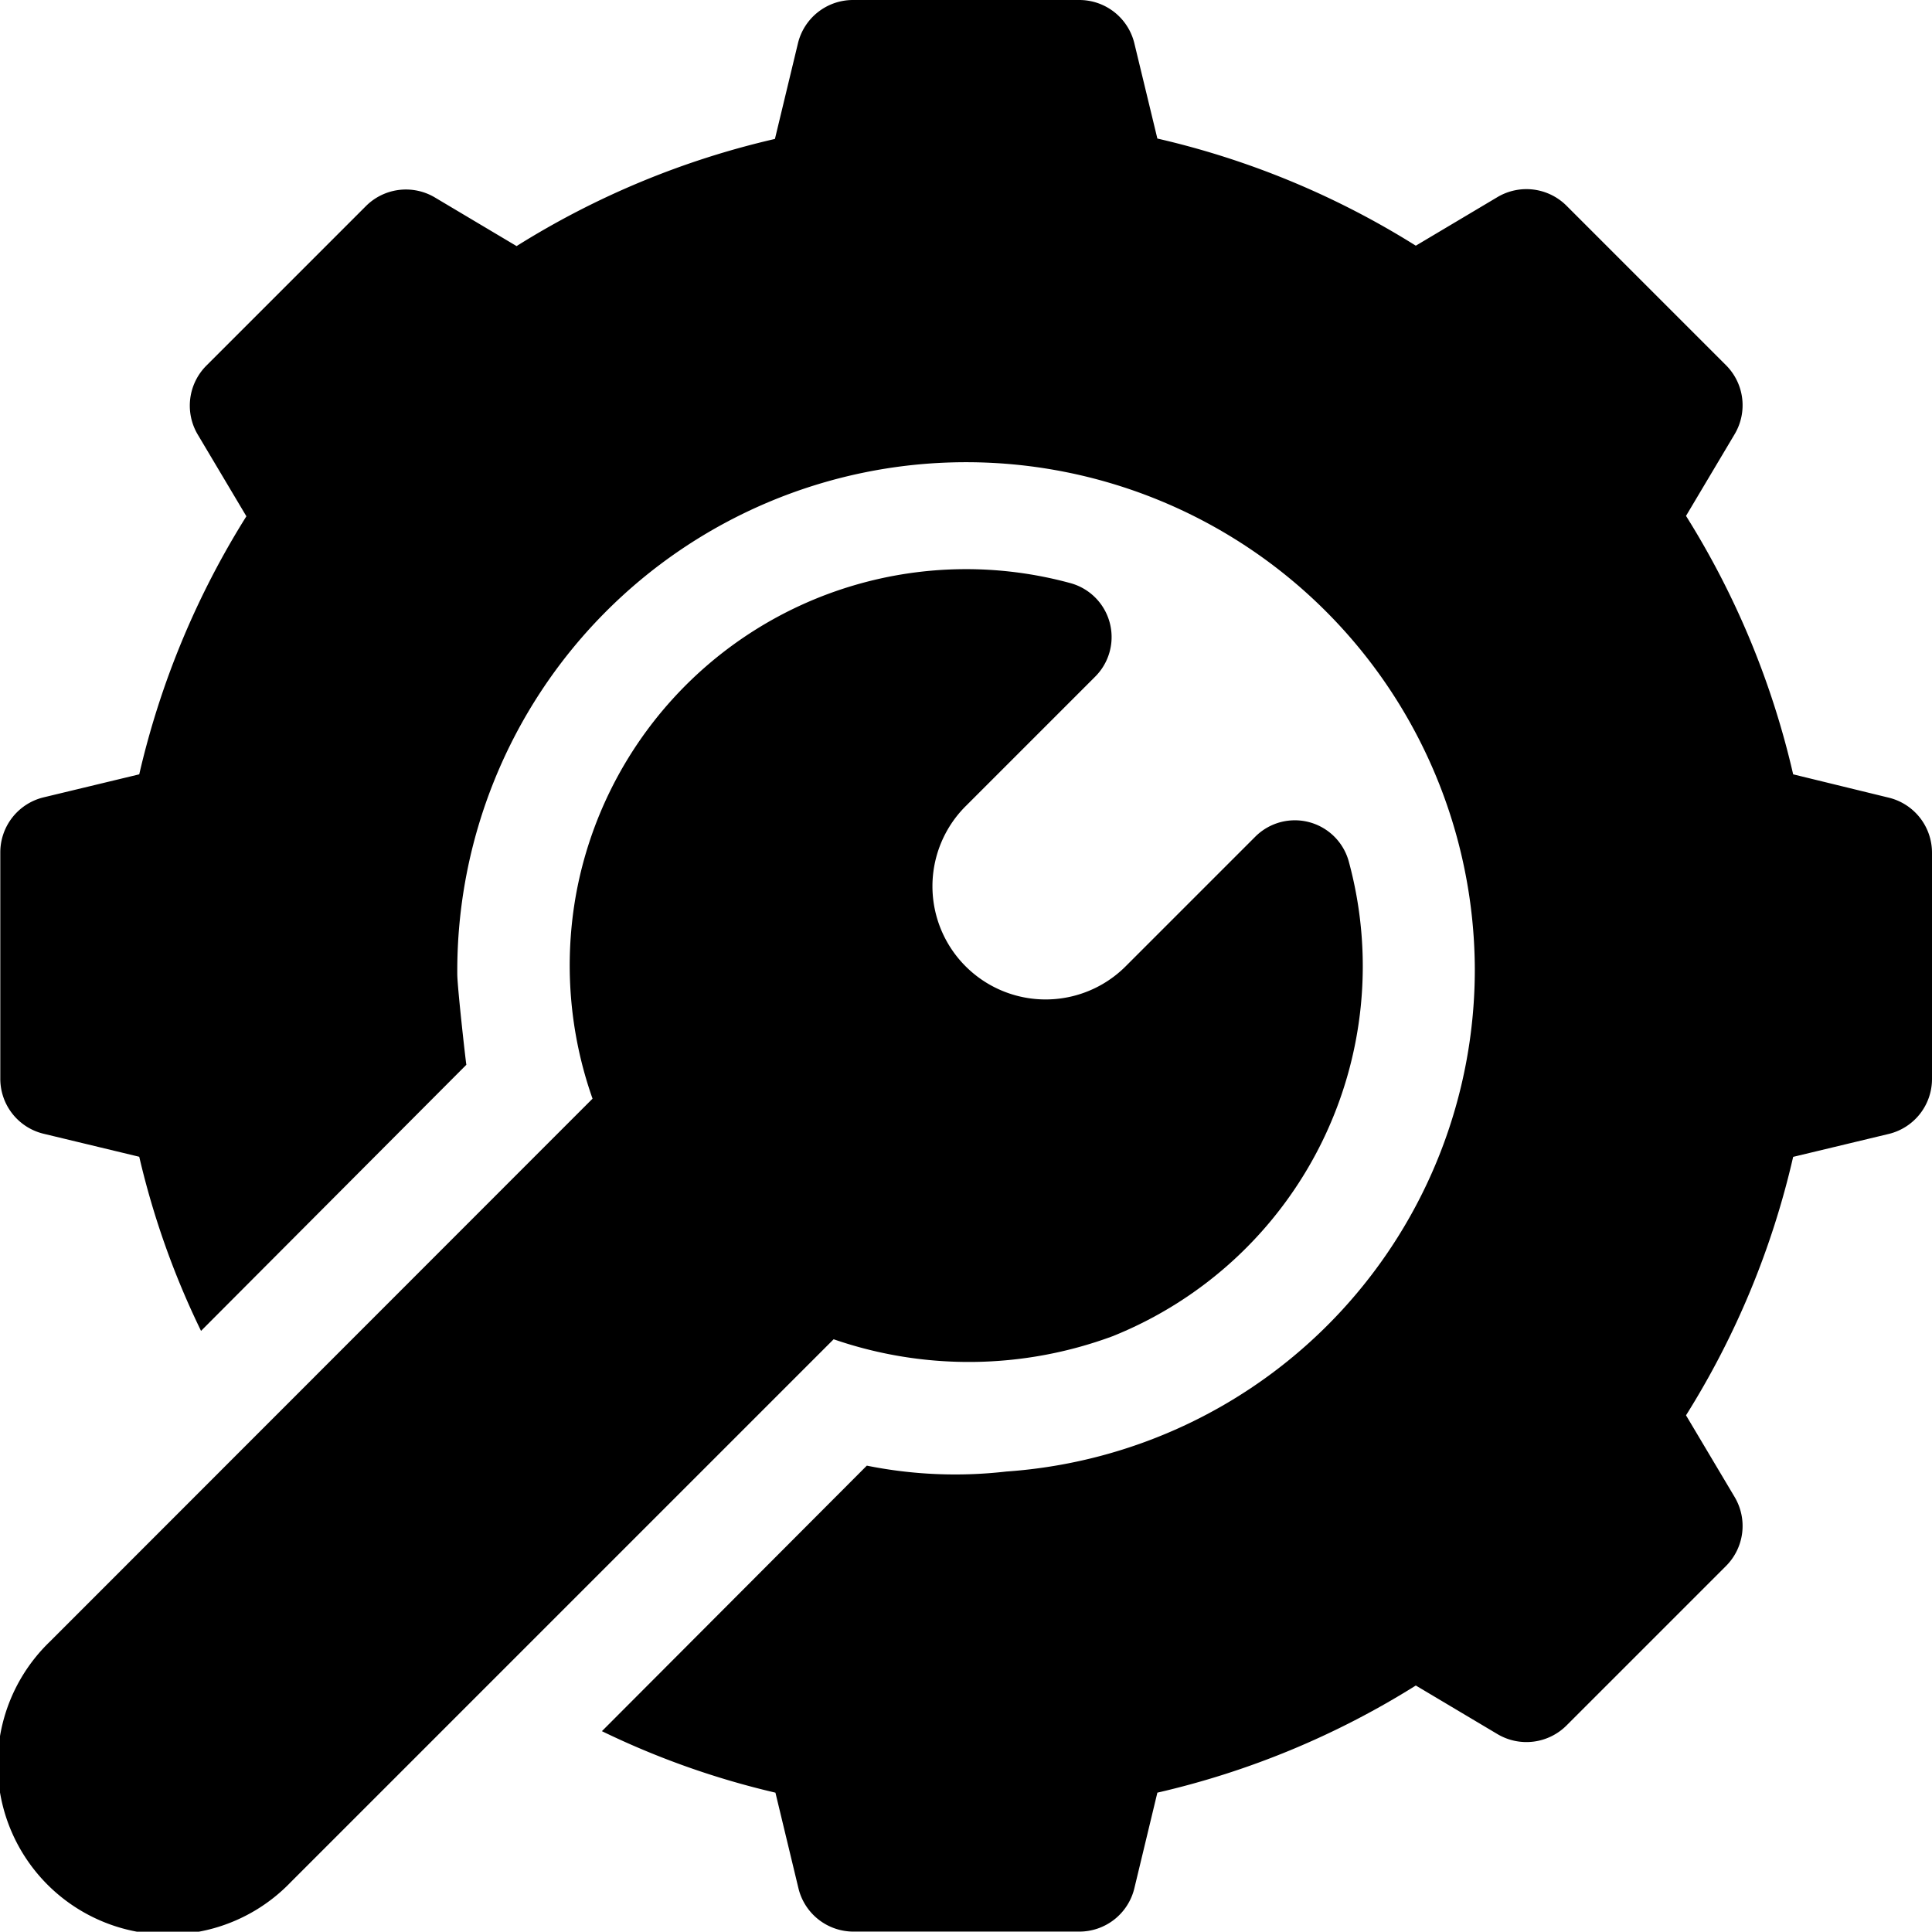
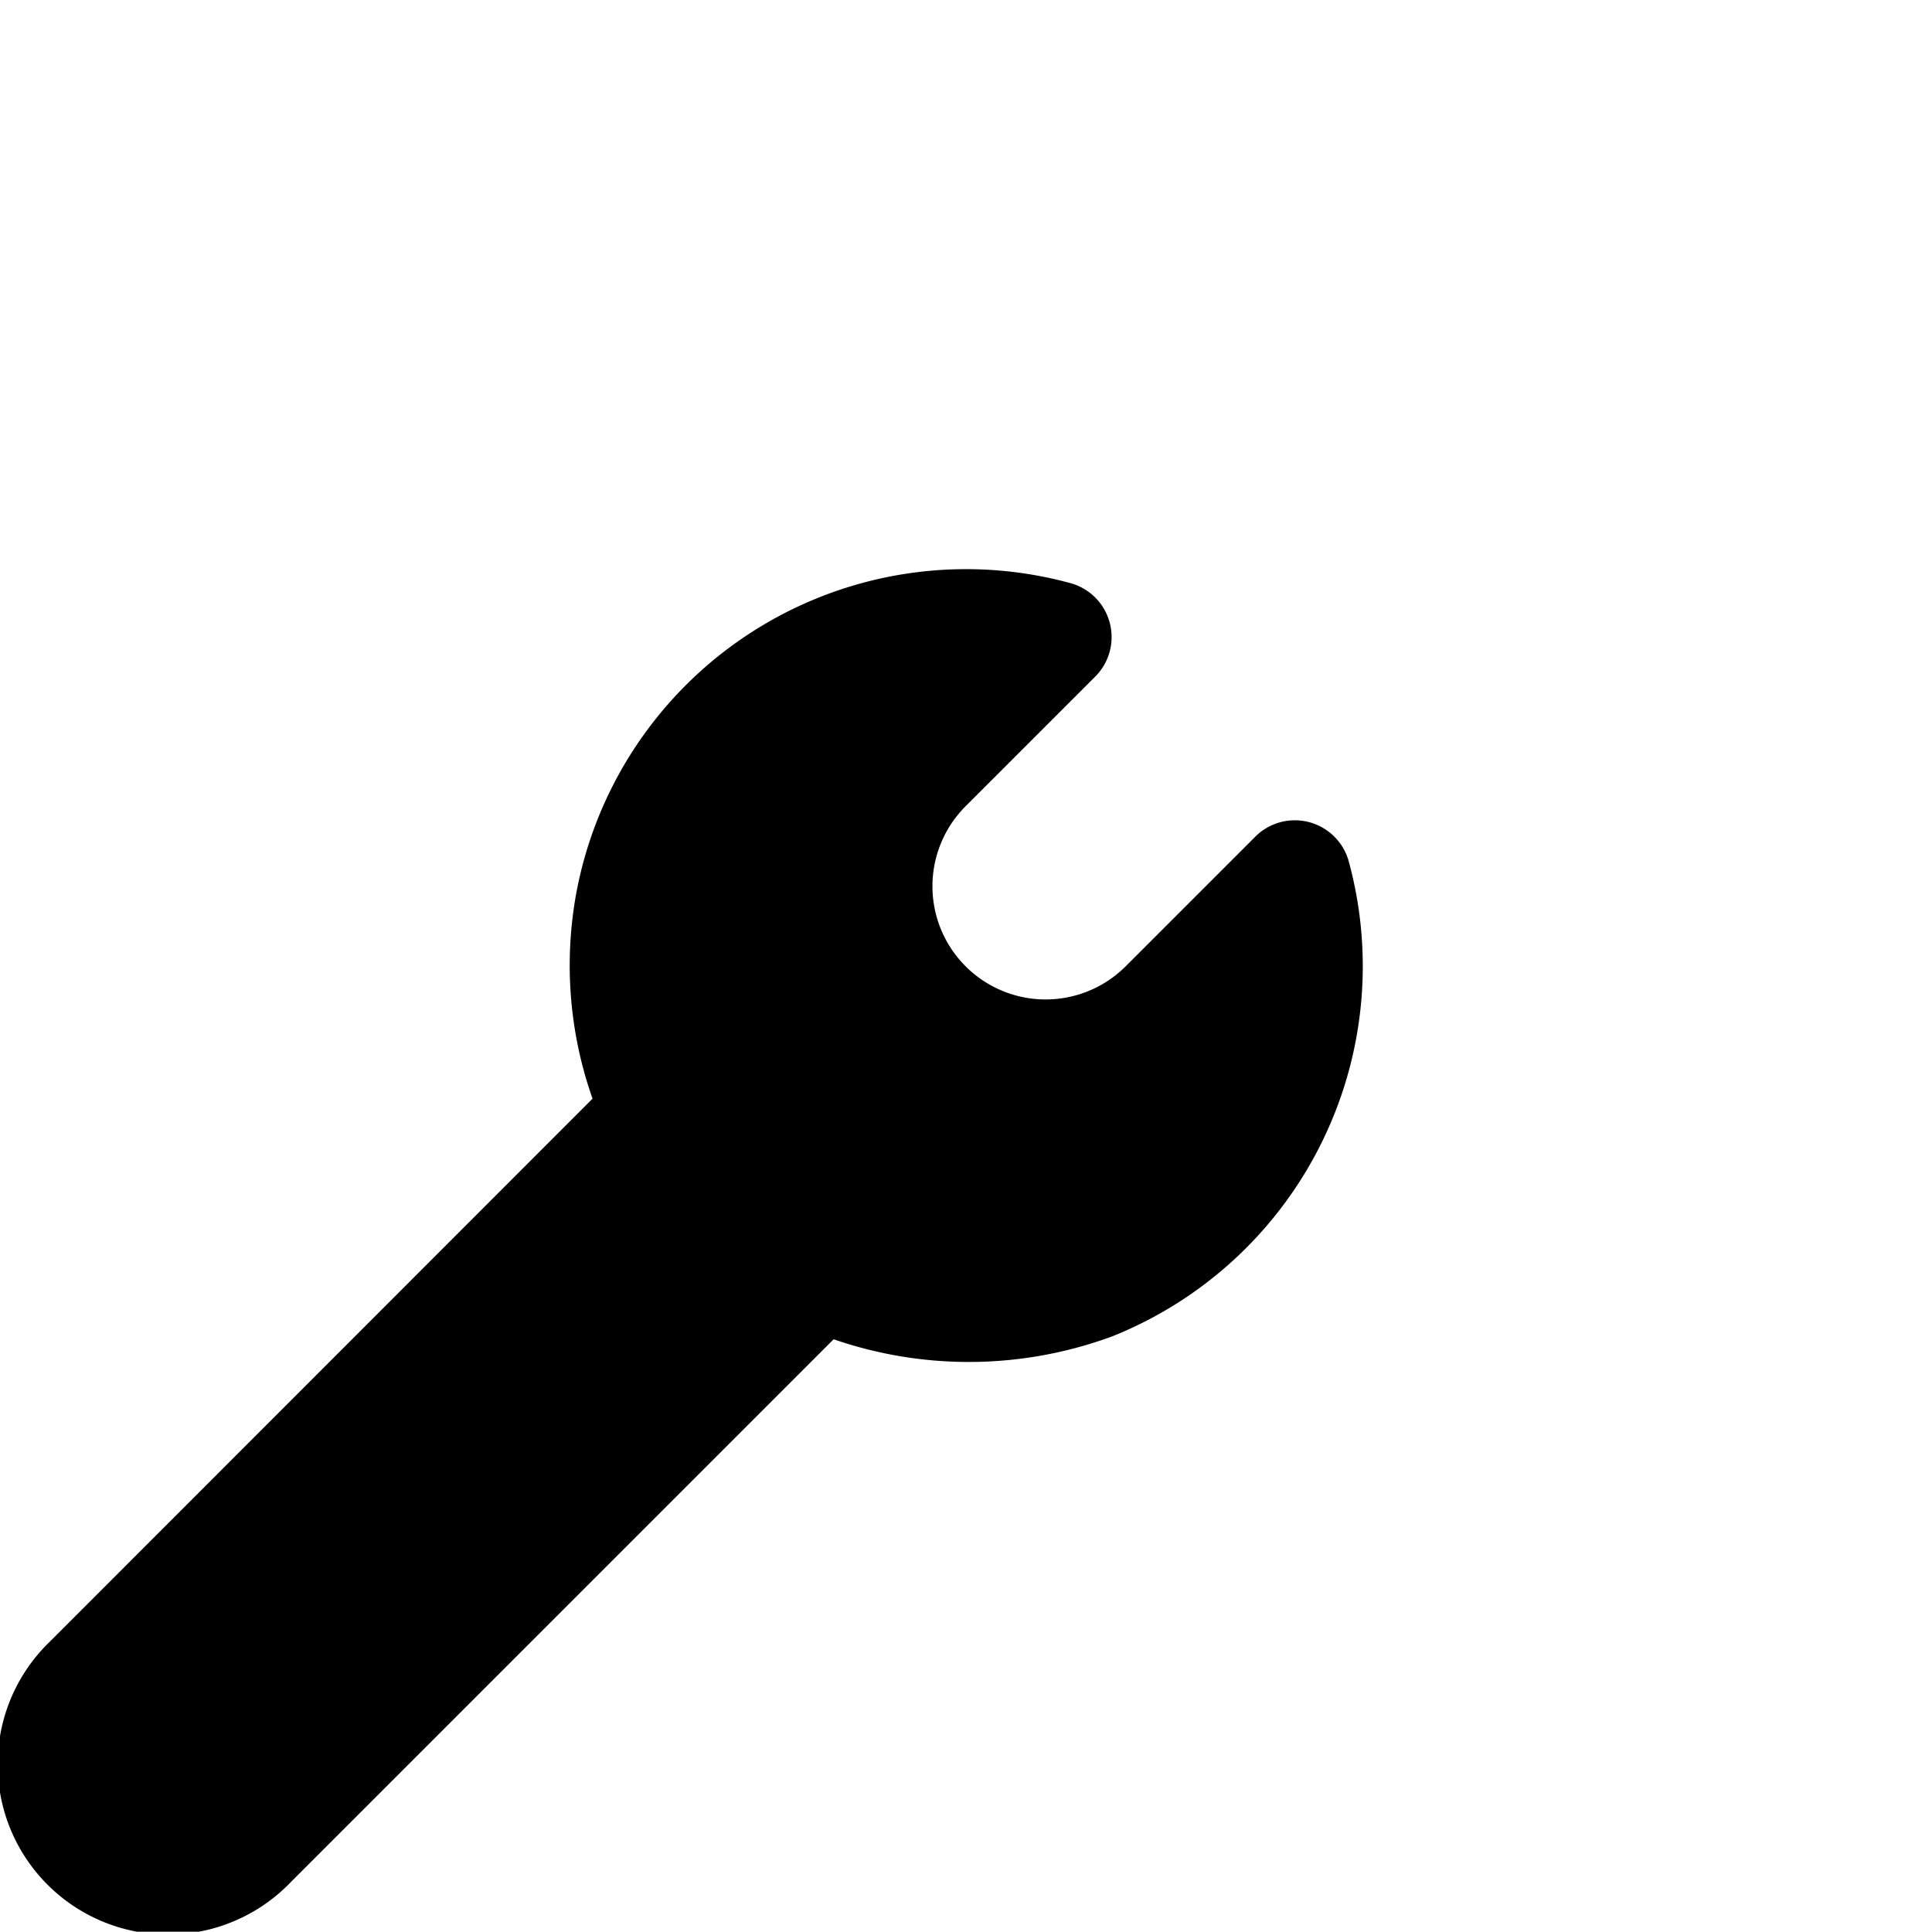
<svg xmlns="http://www.w3.org/2000/svg" width="19.384" height="19.381" viewBox="0 0 19.384 19.381">
  <g id="settings_6_" data-name="settings (6)" transform="translate(0.001 -0.031)">
    <g id="Group_8077" data-name="Group 8077" transform="translate(0.002 0.031)">
      <g id="Group_8076" data-name="Group 8076" transform="translate(0 0)">
        <g id="Group_8075" data-name="Group 8075">
-           <path id="Path_4648" data-name="Path 4648" d="M123.583,282.006h0C123.6,281.994,123.594,281.995,123.583,282.006Z" transform="translate(-118.907 -271.323)" />
-           <path id="Path_4649" data-name="Path 4649" d="M19.015,8.035,18.052,7.8a8.441,8.441,0,0,0-1.075-2.593l.488-.82a.568.568,0,0,0-.087-.692l-1.6-1.6a.569.569,0,0,0-.692-.087l-.82.488a8.441,8.441,0,0,0-2.593-1.075L11.441.461a.568.568,0,0,0-.551-.43H8.619a.568.568,0,0,0-.551.43l-.232.964A8.441,8.441,0,0,0,5.244,2.5l-.82-.488a.568.568,0,0,0-.692.087l-1.6,1.6a.568.568,0,0,0-.087.692l.488.82A8.441,8.441,0,0,0,1.458,7.8l-.964.232a.568.568,0,0,0-.43.551v2.271a.567.567,0,0,0,.43.551l.964.232a8.284,8.284,0,0,0,.62,1.747L4.74,10.714c-.007-.038-.089-.766-.091-.907a5.1,5.1,0,1,1,10.209-.068,5.049,5.049,0,0,1-4.7,5.056,4.49,4.49,0,0,1-1.4-.059L6.1,17.4a8.285,8.285,0,0,0,1.741.617l.232.964a.568.568,0,0,0,.551.43H10.89a.568.568,0,0,0,.551-.43l.232-.964a8.441,8.441,0,0,0,2.593-1.075l.82.488a.569.569,0,0,0,.692-.087l1.6-1.6a.568.568,0,0,0,.087-.692l-.488-.82a8.425,8.425,0,0,0,1.075-2.593l.963-.231a.567.567,0,0,0,.43-.551V8.586A.568.568,0,0,0,19.015,8.035Z" transform="translate(-0.064 -0.031)" />
+           <path id="Path_4648" data-name="Path 4648" d="M123.583,282.006C123.6,281.994,123.594,281.995,123.583,282.006Z" transform="translate(-118.907 -271.323)" />
        </g>
      </g>
    </g>
    <g id="Group_8079" data-name="Group 8079" transform="translate(-0.001 5.746)">
      <g id="Group_8078" data-name="Group 8078" transform="translate(0)">
        <path id="Path_4650" data-name="Path 4650" d="M13.534,153.924a.561.561,0,0,0-.941-.258l-1.3,1.3a1.135,1.135,0,0,1-1.606-1.606l1.3-1.3a.561.561,0,0,0-.258-.941,3.978,3.978,0,0,0-4.947,3.107,4.02,4.02,0,0,0,.162,2.068L.5,161.741a1.708,1.708,0,1,0,2.415,2.415l5.448-5.448a4.155,4.155,0,0,0,2.8-.031A4,4,0,0,0,13.534,153.924Z" transform="translate(0.001 -150.986)" />
      </g>
    </g>
  </g>
</svg>